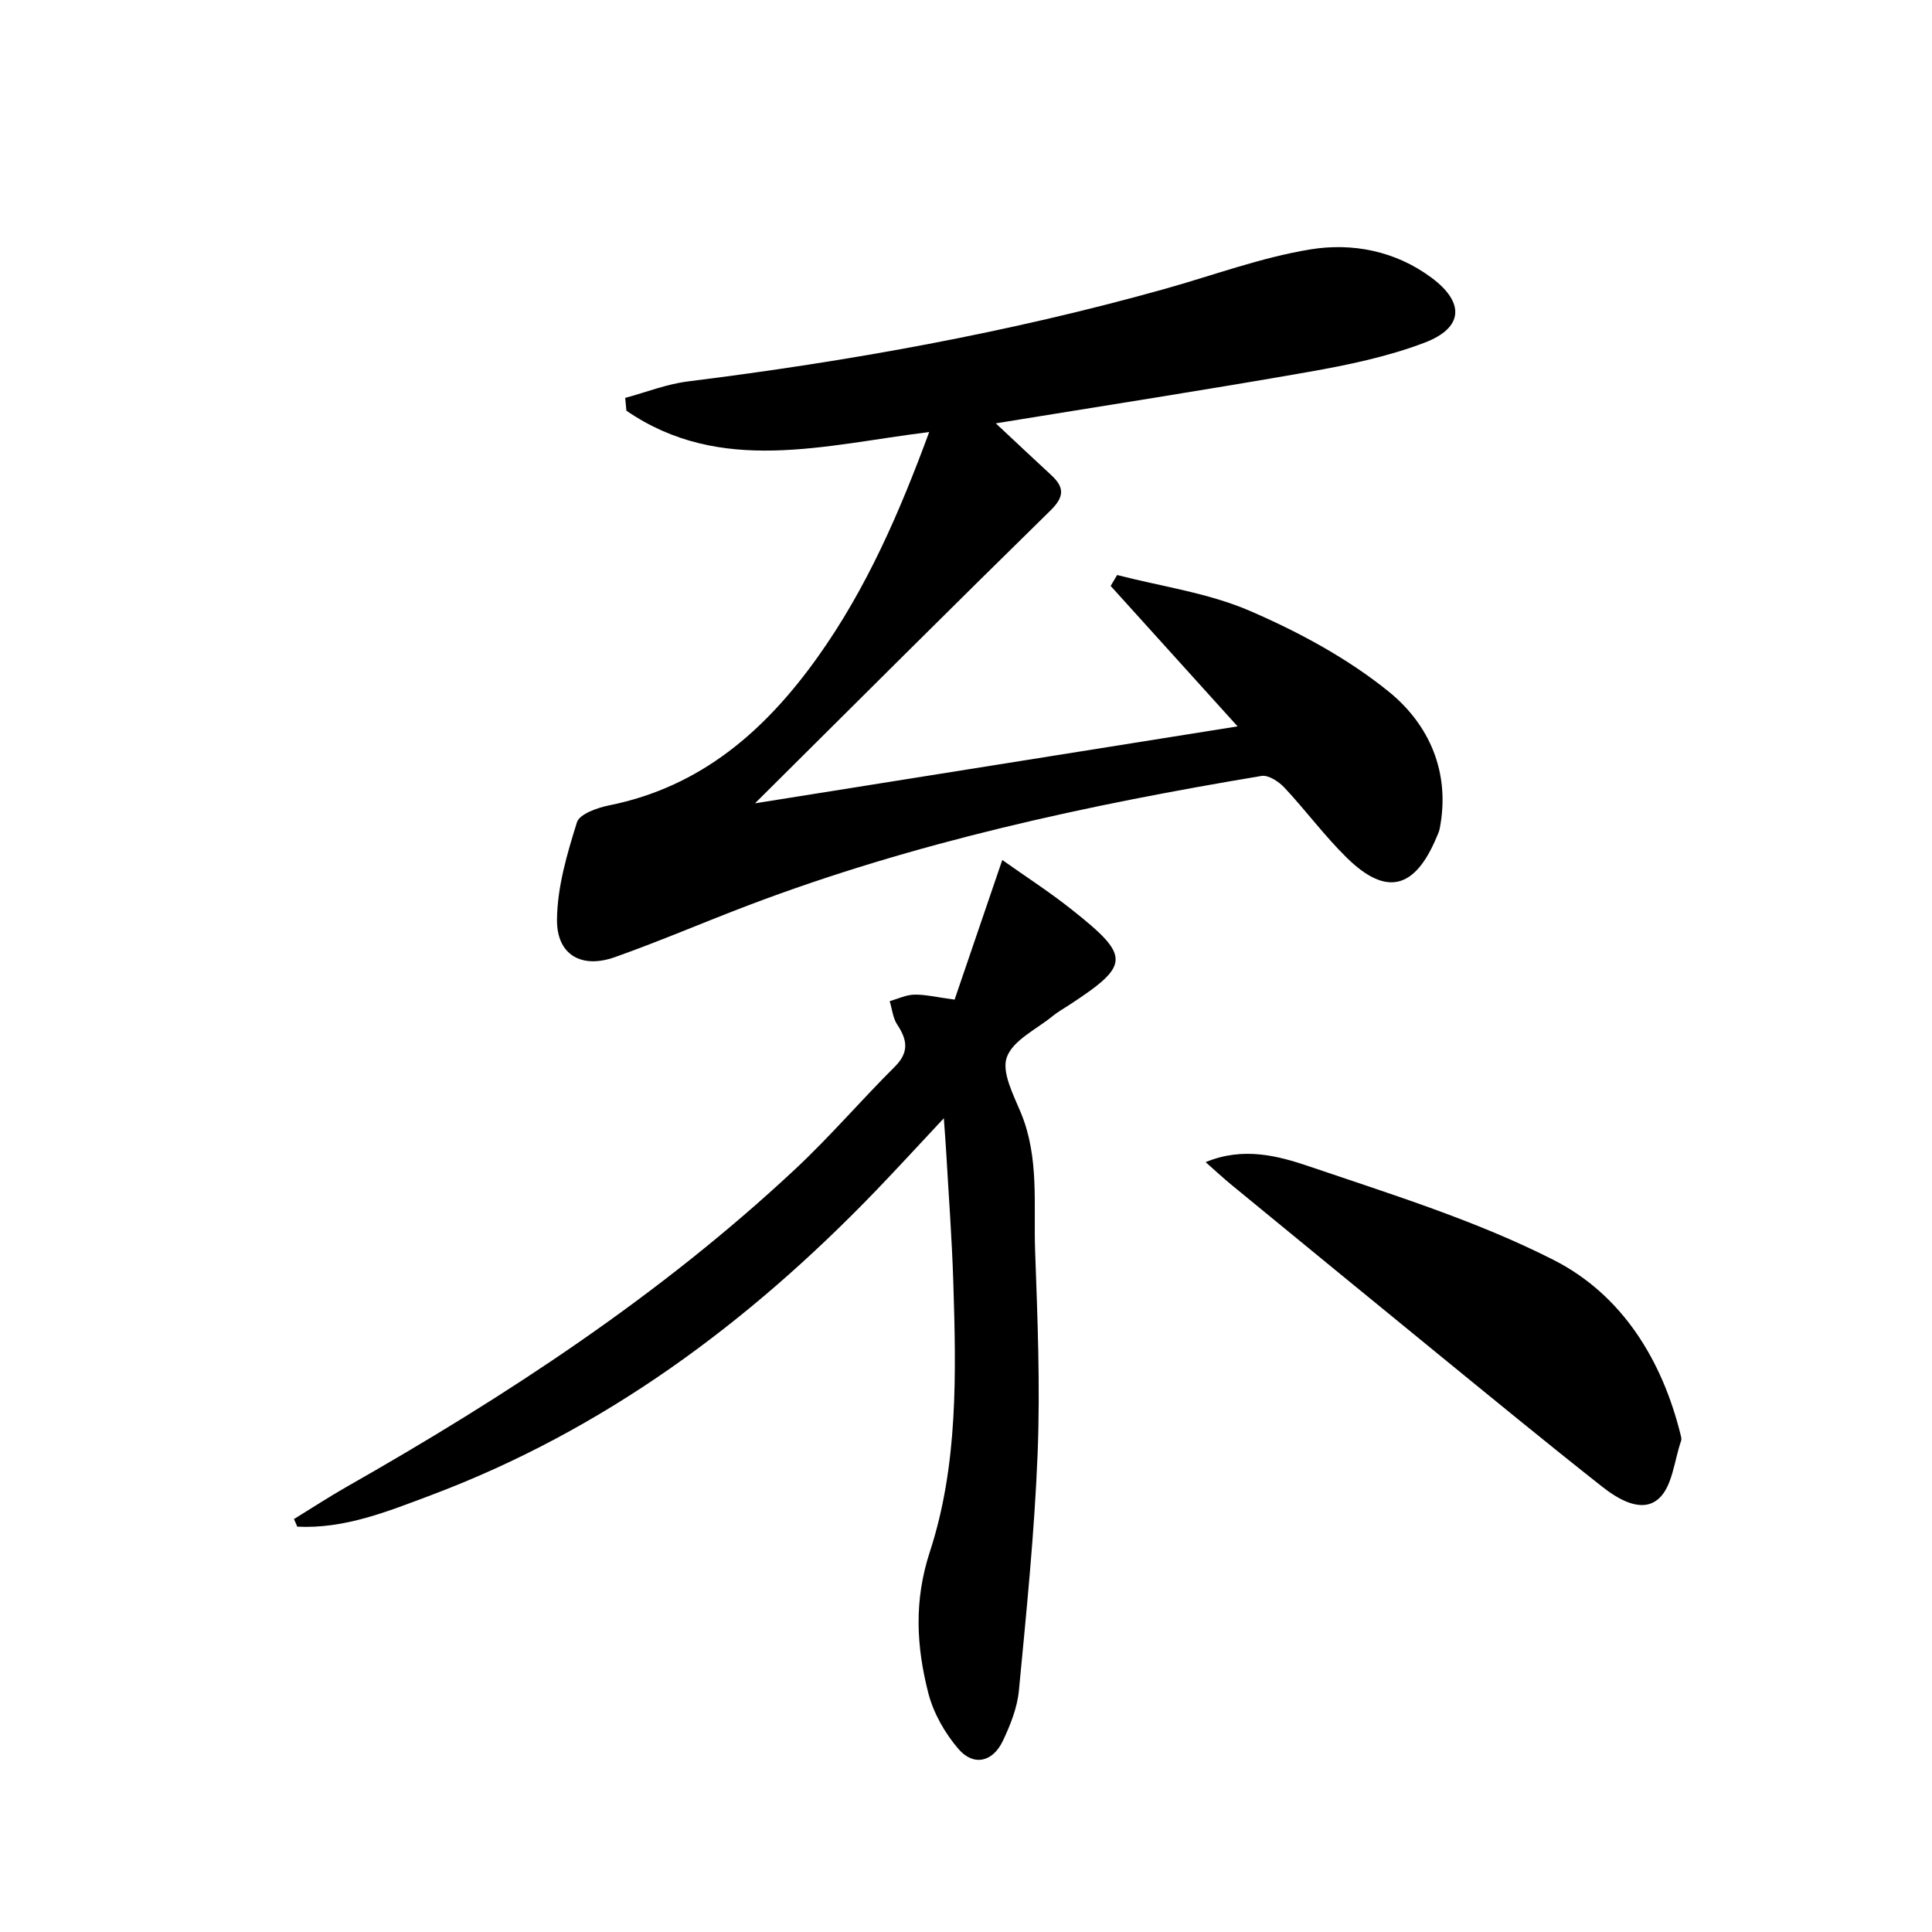
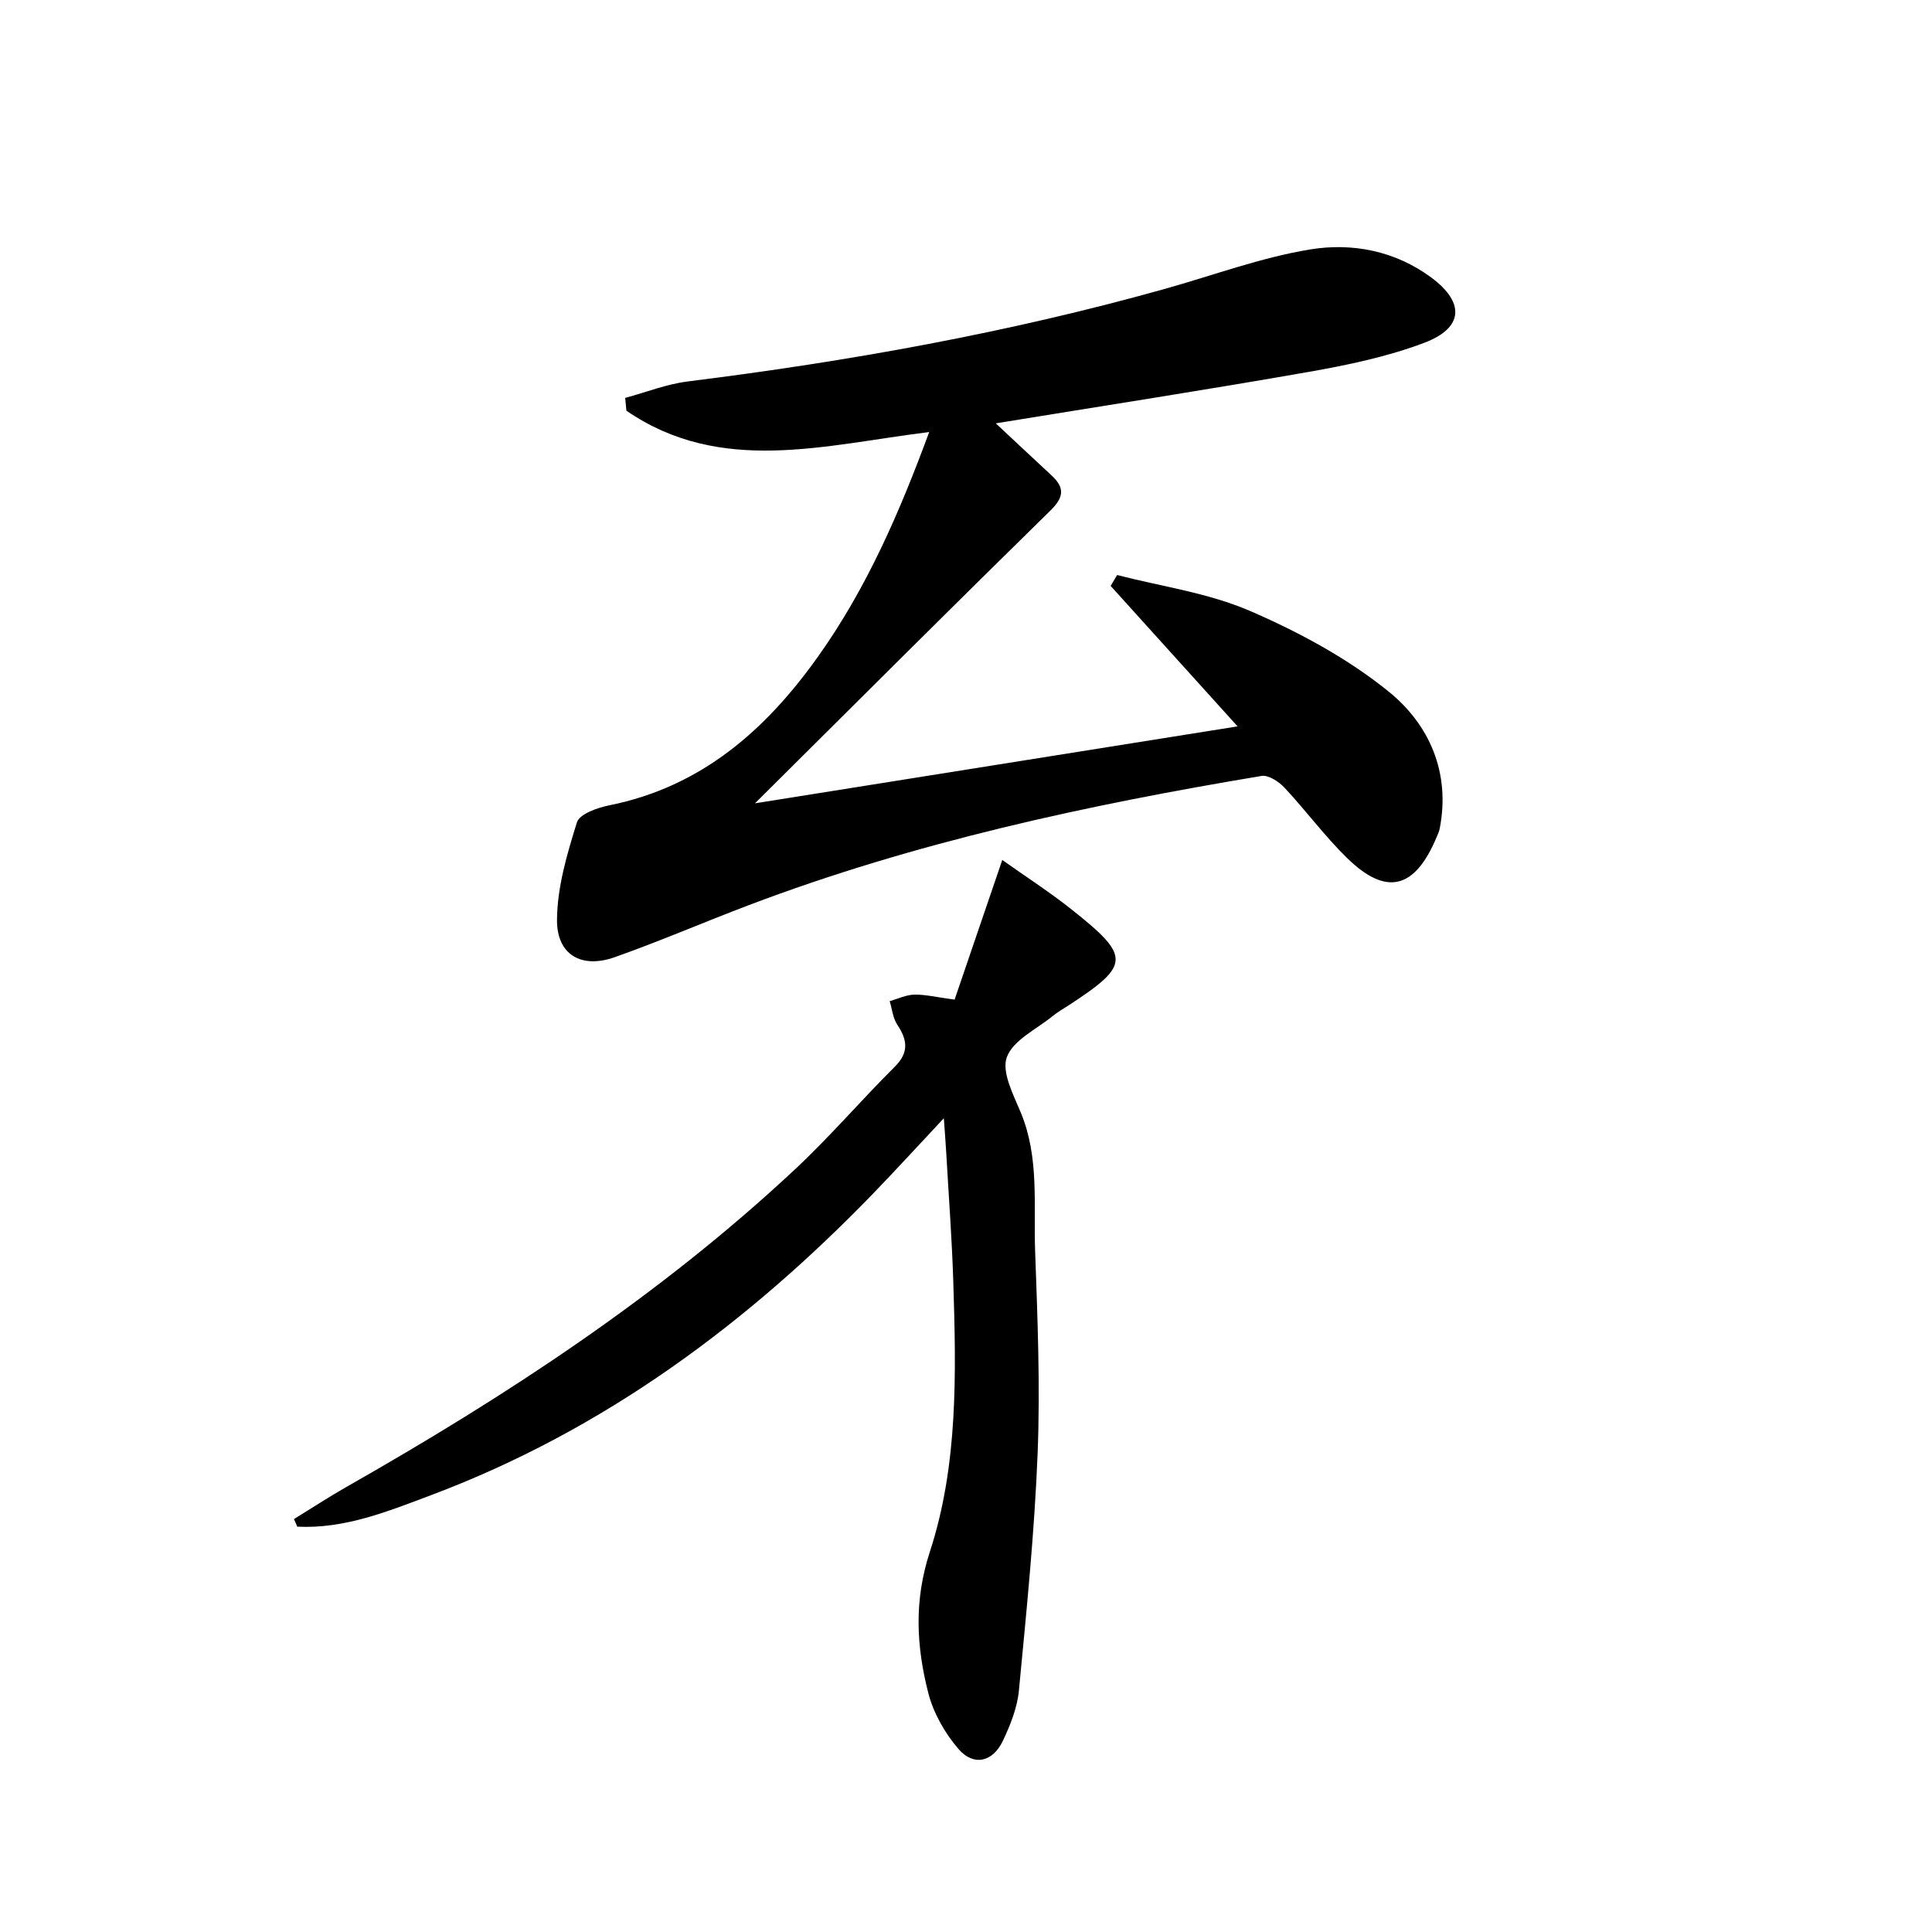
<svg xmlns="http://www.w3.org/2000/svg" enable-background="new 0 0 400 400" viewBox="0 0 400 400">
-   <path d="m156.31 166.32c33.64-5.36 66.47-10.59 99.92-15.93-9.1-10.07-17.69-19.58-26.28-29.08.45-.75.89-1.5 1.34-2.26 9.2 2.38 18.85 3.7 27.47 7.42 10.12 4.37 20.18 9.79 28.71 16.68 8.43 6.81 12.87 16.76 10.61 28.38-.12.64-.41 1.25-.67 1.85-4.51 10.73-10.42 12.21-18.57 4.21-4.62-4.53-8.49-9.8-12.92-14.53-1.16-1.24-3.31-2.65-4.74-2.41-36.08 6.02-71.75 13.71-106.07 26.72-9.3 3.53-18.45 7.48-27.82 10.8-6.89 2.44-12.02-.46-11.97-7.73.05-6.77 2.08-13.64 4.13-20.19.54-1.72 4.22-3.02 6.67-3.51 19.03-3.82 32.34-15.5 43.2-30.74 10.12-14.19 16.94-29.96 23.06-46.55-21.67 2.66-43.14 9-62.69-4.42-.08-.88-.17-1.77-.25-2.65 4.33-1.17 8.58-2.86 12.99-3.41 33.32-4.16 66.28-10.07 98.64-19.13 10.05-2.81 19.96-6.52 30.2-8.2 8.68-1.42 17.58.28 25.06 5.82 6.96 5.15 6.72 10.41-1.42 13.5-7.68 2.91-15.9 4.62-24.03 6.05-21.04 3.7-42.16 6.96-64.71 10.64 4.3 4.02 7.86 7.38 11.47 10.71 2.73 2.51 2.77 4.46-.12 7.3-20.21 19.8-40.23 39.81-61.21 60.66z" />
+   <path d="m156.31 166.32c33.64-5.36 66.47-10.59 99.92-15.93-9.1-10.07-17.69-19.58-26.28-29.08.45-.75.89-1.5 1.34-2.26 9.2 2.38 18.85 3.7 27.47 7.42 10.12 4.37 20.18 9.79 28.71 16.68 8.43 6.81 12.87 16.76 10.61 28.38-.12.64-.41 1.25-.67 1.85-4.51 10.73-10.42 12.21-18.57 4.21-4.62-4.53-8.49-9.8-12.92-14.53-1.16-1.24-3.31-2.65-4.74-2.41-36.08 6.02-71.75 13.71-106.07 26.72-9.3 3.53-18.45 7.48-27.82 10.8-6.89 2.44-12.02-.46-11.97-7.73.05-6.77 2.08-13.64 4.13-20.19.54-1.72 4.22-3.02 6.67-3.51 19.03-3.82 32.34-15.5 43.2-30.74 10.12-14.19 16.94-29.96 23.06-46.55-21.67 2.66-43.14 9-62.69-4.42-.08-.88-.17-1.77-.25-2.65 4.33-1.17 8.58-2.86 12.99-3.41 33.32-4.16 66.28-10.07 98.64-19.13 10.05-2.81 19.96-6.52 30.2-8.2 8.68-1.42 17.58.28 25.06 5.82 6.96 5.15 6.72 10.41-1.42 13.5-7.68 2.91-15.9 4.62-24.03 6.05-21.04 3.7-42.16 6.96-64.71 10.64 4.3 4.02 7.86 7.38 11.47 10.71 2.73 2.51 2.77 4.46-.12 7.3-20.21 19.8-40.23 39.81-61.21 60.66" />
  <path d="m60.86 314.51c3.6-2.21 7.13-4.53 10.8-6.62 33.22-18.88 65.07-39.71 93.07-65.92 7.16-6.7 13.57-14.2 20.53-21.12 3-2.99 2.59-5.57.5-8.72-.9-1.36-1.06-3.22-1.56-4.85 1.7-.48 3.39-1.32 5.1-1.35 2.28-.05 4.58.53 8.34 1.03 3.11-9.11 6.33-18.54 9.87-28.91 4.6 3.27 9.7 6.55 14.42 10.3 12.23 9.7 12.11 11.44-.67 19.79-1.11.73-2.29 1.38-3.31 2.22-3.35 2.74-8.18 4.97-9.49 8.5-1.14 3.07 1.35 7.79 2.89 11.5 3.85 9.28 2.62 19.03 2.96 28.6.5 13.97 1.07 27.98.52 41.93-.65 16.41-2.32 32.79-3.88 49.15-.34 3.54-1.77 7.11-3.31 10.37-2.08 4.4-6.05 5.34-9.19 1.71-2.81-3.26-5.18-7.42-6.25-11.57-2.47-9.65-3.01-19.09.31-29.25 5.89-18.03 5.45-37.06 4.86-55.87-.28-8.97-.96-17.93-1.47-26.89-.11-1.94-.27-3.88-.49-7.02-5.25 5.61-9.67 10.43-14.2 15.14-26.31 27.28-56.16 49.43-91.92 62.88-8.95 3.36-17.9 7.03-27.75 6.54-.21-.53-.44-1.05-.68-1.57z" />
-   <path d="m249.61 240.61c7.78-3.23 14.95-1.33 21.45.88 17.09 5.81 34.54 11.22 50.56 19.35 14.19 7.2 22.56 20.72 26.4 36.49.08.32.13.7.03.99-1.42 4.09-1.78 9.39-4.61 11.94-3.46 3.11-8.35.21-11.76-2.48-11.49-9.06-22.8-18.35-34.15-27.61-14.18-11.57-28.32-23.17-42.47-34.78-1.75-1.43-3.41-2.98-5.45-4.78z" />
</svg>